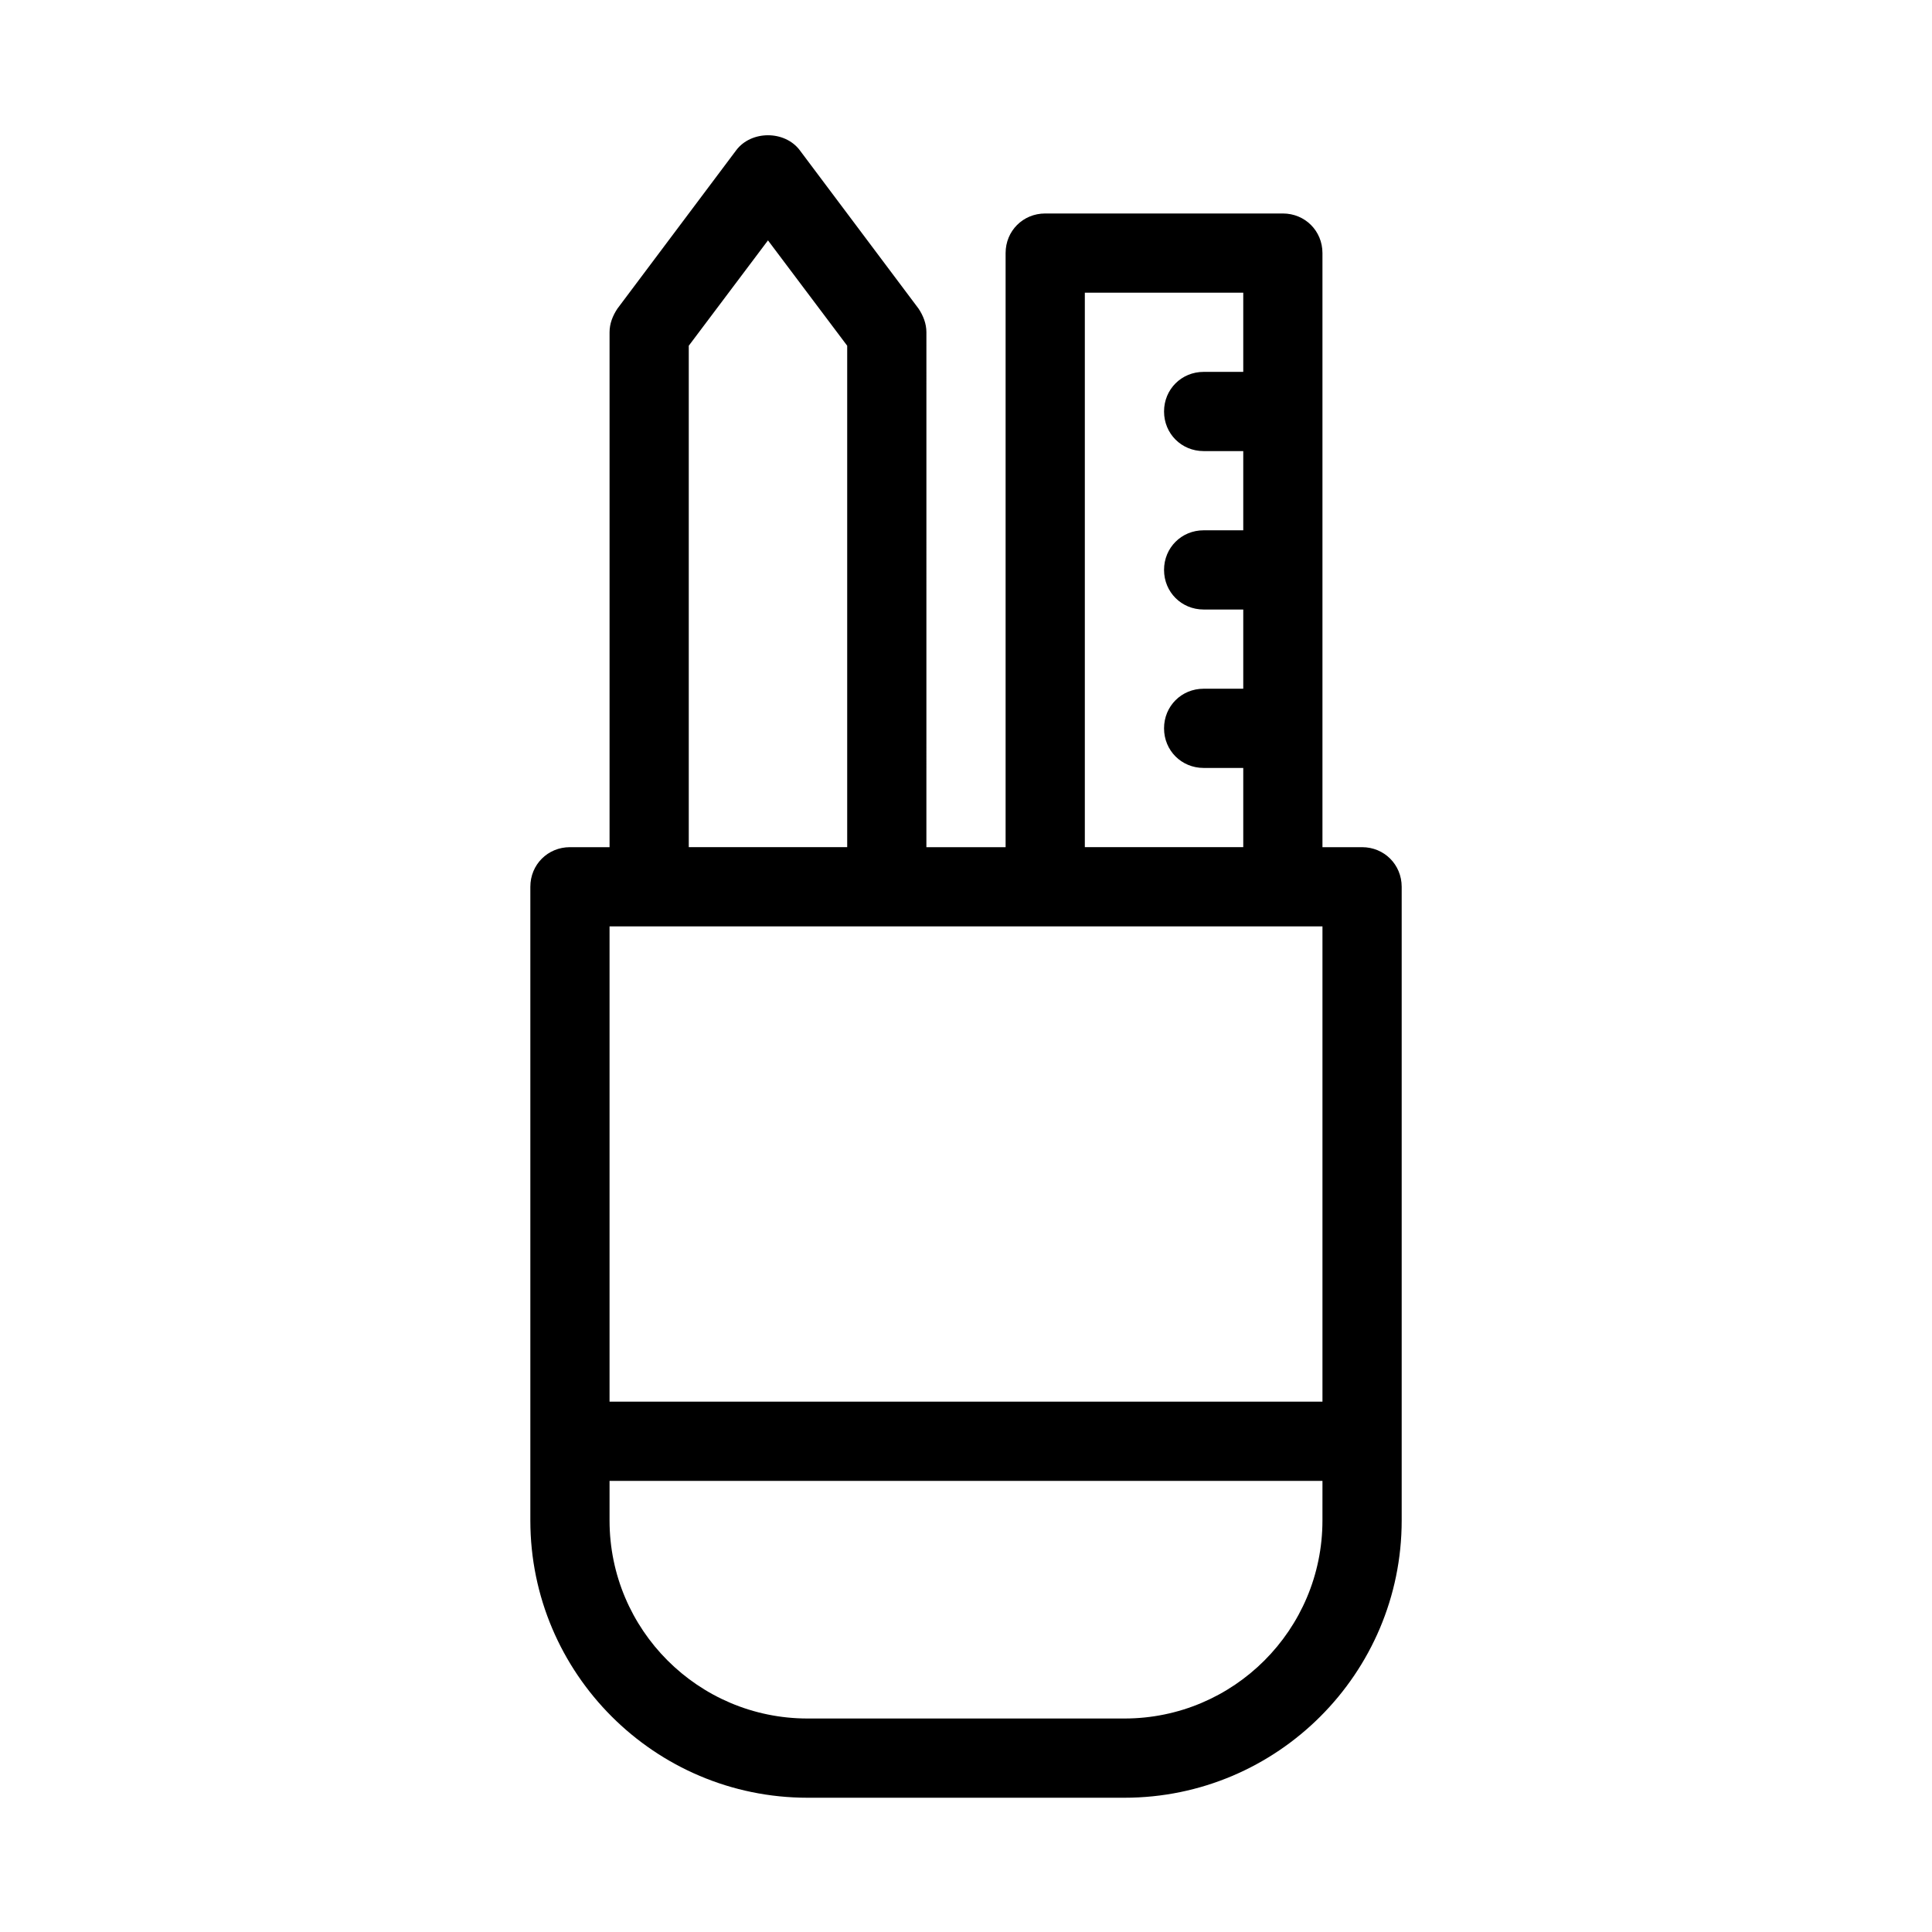
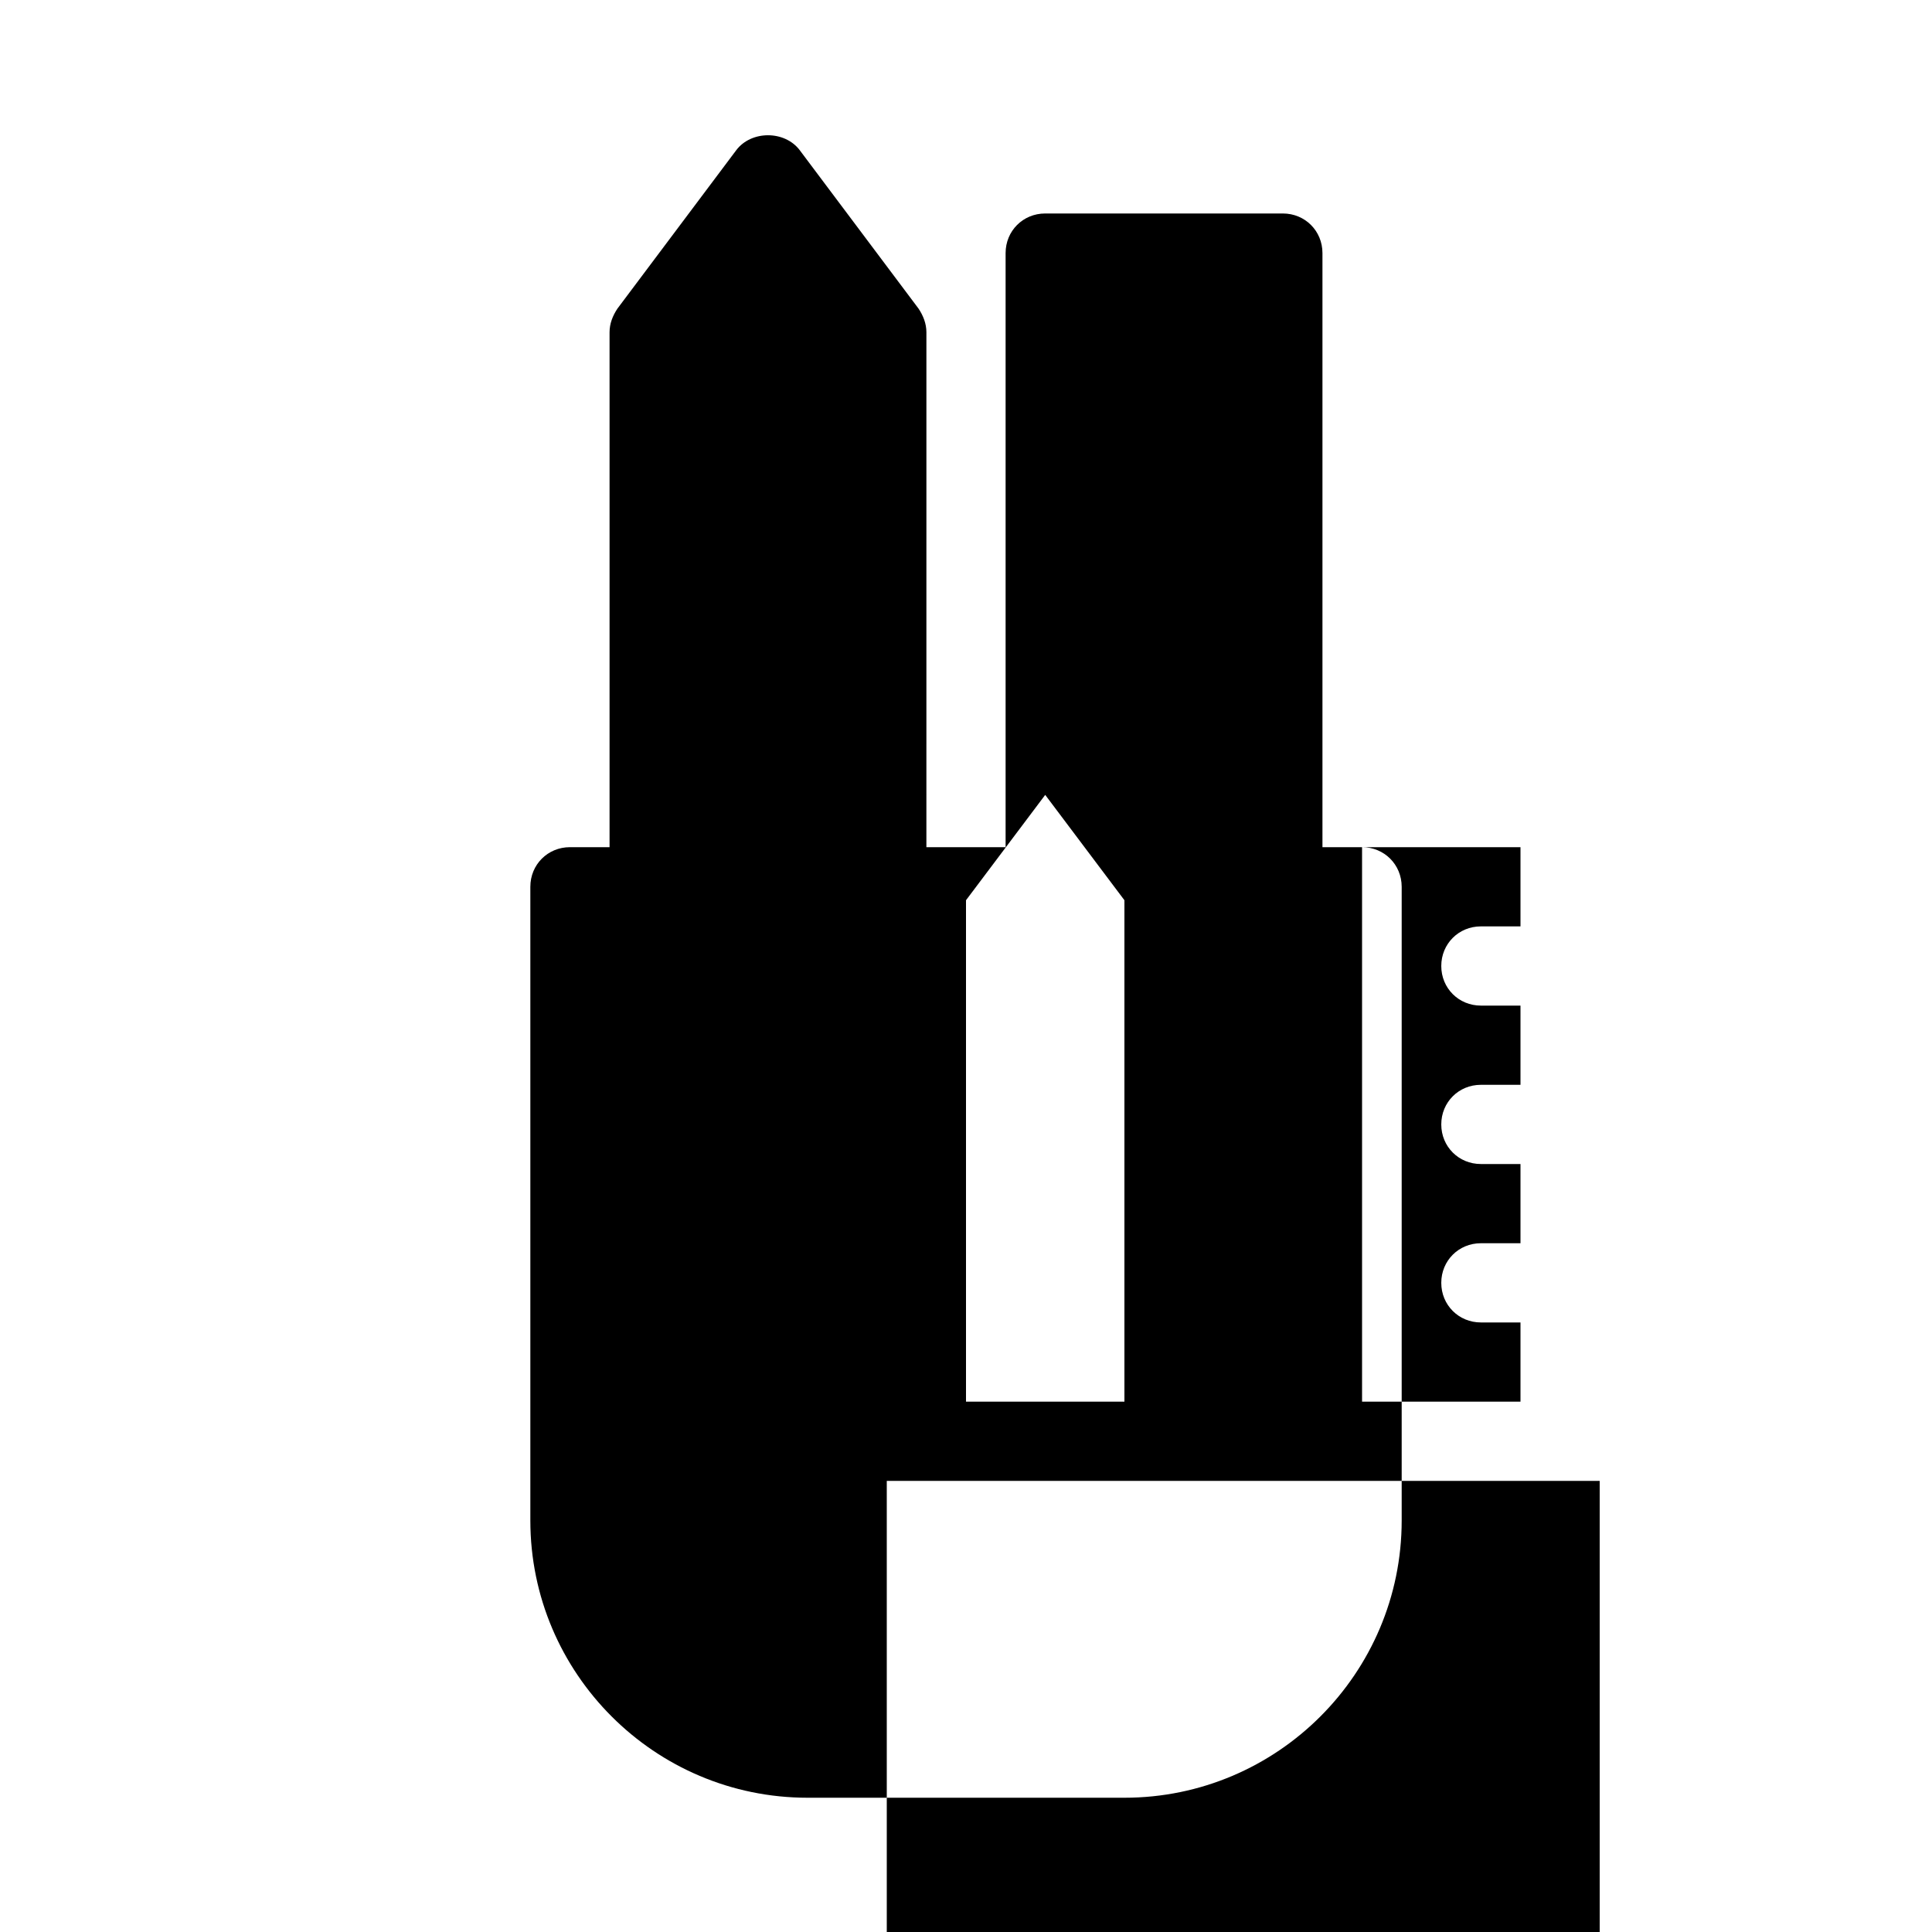
<svg xmlns="http://www.w3.org/2000/svg" fill="#000000" width="800px" height="800px" version="1.1" viewBox="144 144 512 512">
-   <path d="m504.96 368.51h-10.496v-157.44c0-5.879-4.617-10.496-10.496-10.496h-62.977c-5.879 0-10.496 4.617-10.496 10.496v157.44h-20.992l0.004-136.45c0-2.309-0.84-4.41-2.098-6.297l-31.488-41.984c-3.988-5.246-12.805-5.246-16.793 0l-31.488 41.984c-1.262 1.887-2.102 3.988-2.102 6.297v136.45h-10.496c-5.879 0-10.496 4.617-10.496 10.496v167.94c0 40.516 32.957 73.473 73.473 73.473h83.969c40.516 0 73.473-32.957 73.473-73.473v-167.94c-0.004-5.879-4.621-10.496-10.5-10.496zm-73.469-146.95h41.984v20.992h-10.496c-5.879 0-10.496 4.617-10.496 10.496 0 5.879 4.617 10.496 10.496 10.496h10.496v20.992h-10.496c-5.879 0-10.496 4.617-10.496 10.496 0 5.879 4.617 10.496 10.496 10.496h10.496v20.992h-10.496c-5.879 0-10.496 4.617-10.496 10.496 0 5.879 4.617 10.496 10.496 10.496h10.496v20.992h-41.984zm-104.96 14.062 20.992-27.918 20.992 27.918v132.88h-41.984zm-10.496 153.88h178.43v125.95h-188.93v-125.95zm125.95 209.92h-83.969c-28.969 0-52.48-23.512-52.48-52.48v-10.496h188.93l-0.004 10.496c0 28.969-23.508 52.48-52.477 52.48z" />
+   <path d="m504.96 368.51h-10.496v-157.44c0-5.879-4.617-10.496-10.496-10.496h-62.977c-5.879 0-10.496 4.617-10.496 10.496v157.44h-20.992l0.004-136.45c0-2.309-0.84-4.41-2.098-6.297l-31.488-41.984c-3.988-5.246-12.805-5.246-16.793 0l-31.488 41.984c-1.262 1.887-2.102 3.988-2.102 6.297v136.45h-10.496c-5.879 0-10.496 4.617-10.496 10.496v167.94c0 40.516 32.957 73.473 73.473 73.473h83.969c40.516 0 73.473-32.957 73.473-73.473v-167.94c-0.004-5.879-4.621-10.496-10.5-10.496zh41.984v20.992h-10.496c-5.879 0-10.496 4.617-10.496 10.496 0 5.879 4.617 10.496 10.496 10.496h10.496v20.992h-10.496c-5.879 0-10.496 4.617-10.496 10.496 0 5.879 4.617 10.496 10.496 10.496h10.496v20.992h-10.496c-5.879 0-10.496 4.617-10.496 10.496 0 5.879 4.617 10.496 10.496 10.496h10.496v20.992h-41.984zm-104.96 14.062 20.992-27.918 20.992 27.918v132.88h-41.984zm-10.496 153.88h178.43v125.95h-188.93v-125.95zm125.95 209.92h-83.969c-28.969 0-52.48-23.512-52.48-52.48v-10.496h188.93l-0.004 10.496c0 28.969-23.508 52.48-52.477 52.48z" />
</svg>